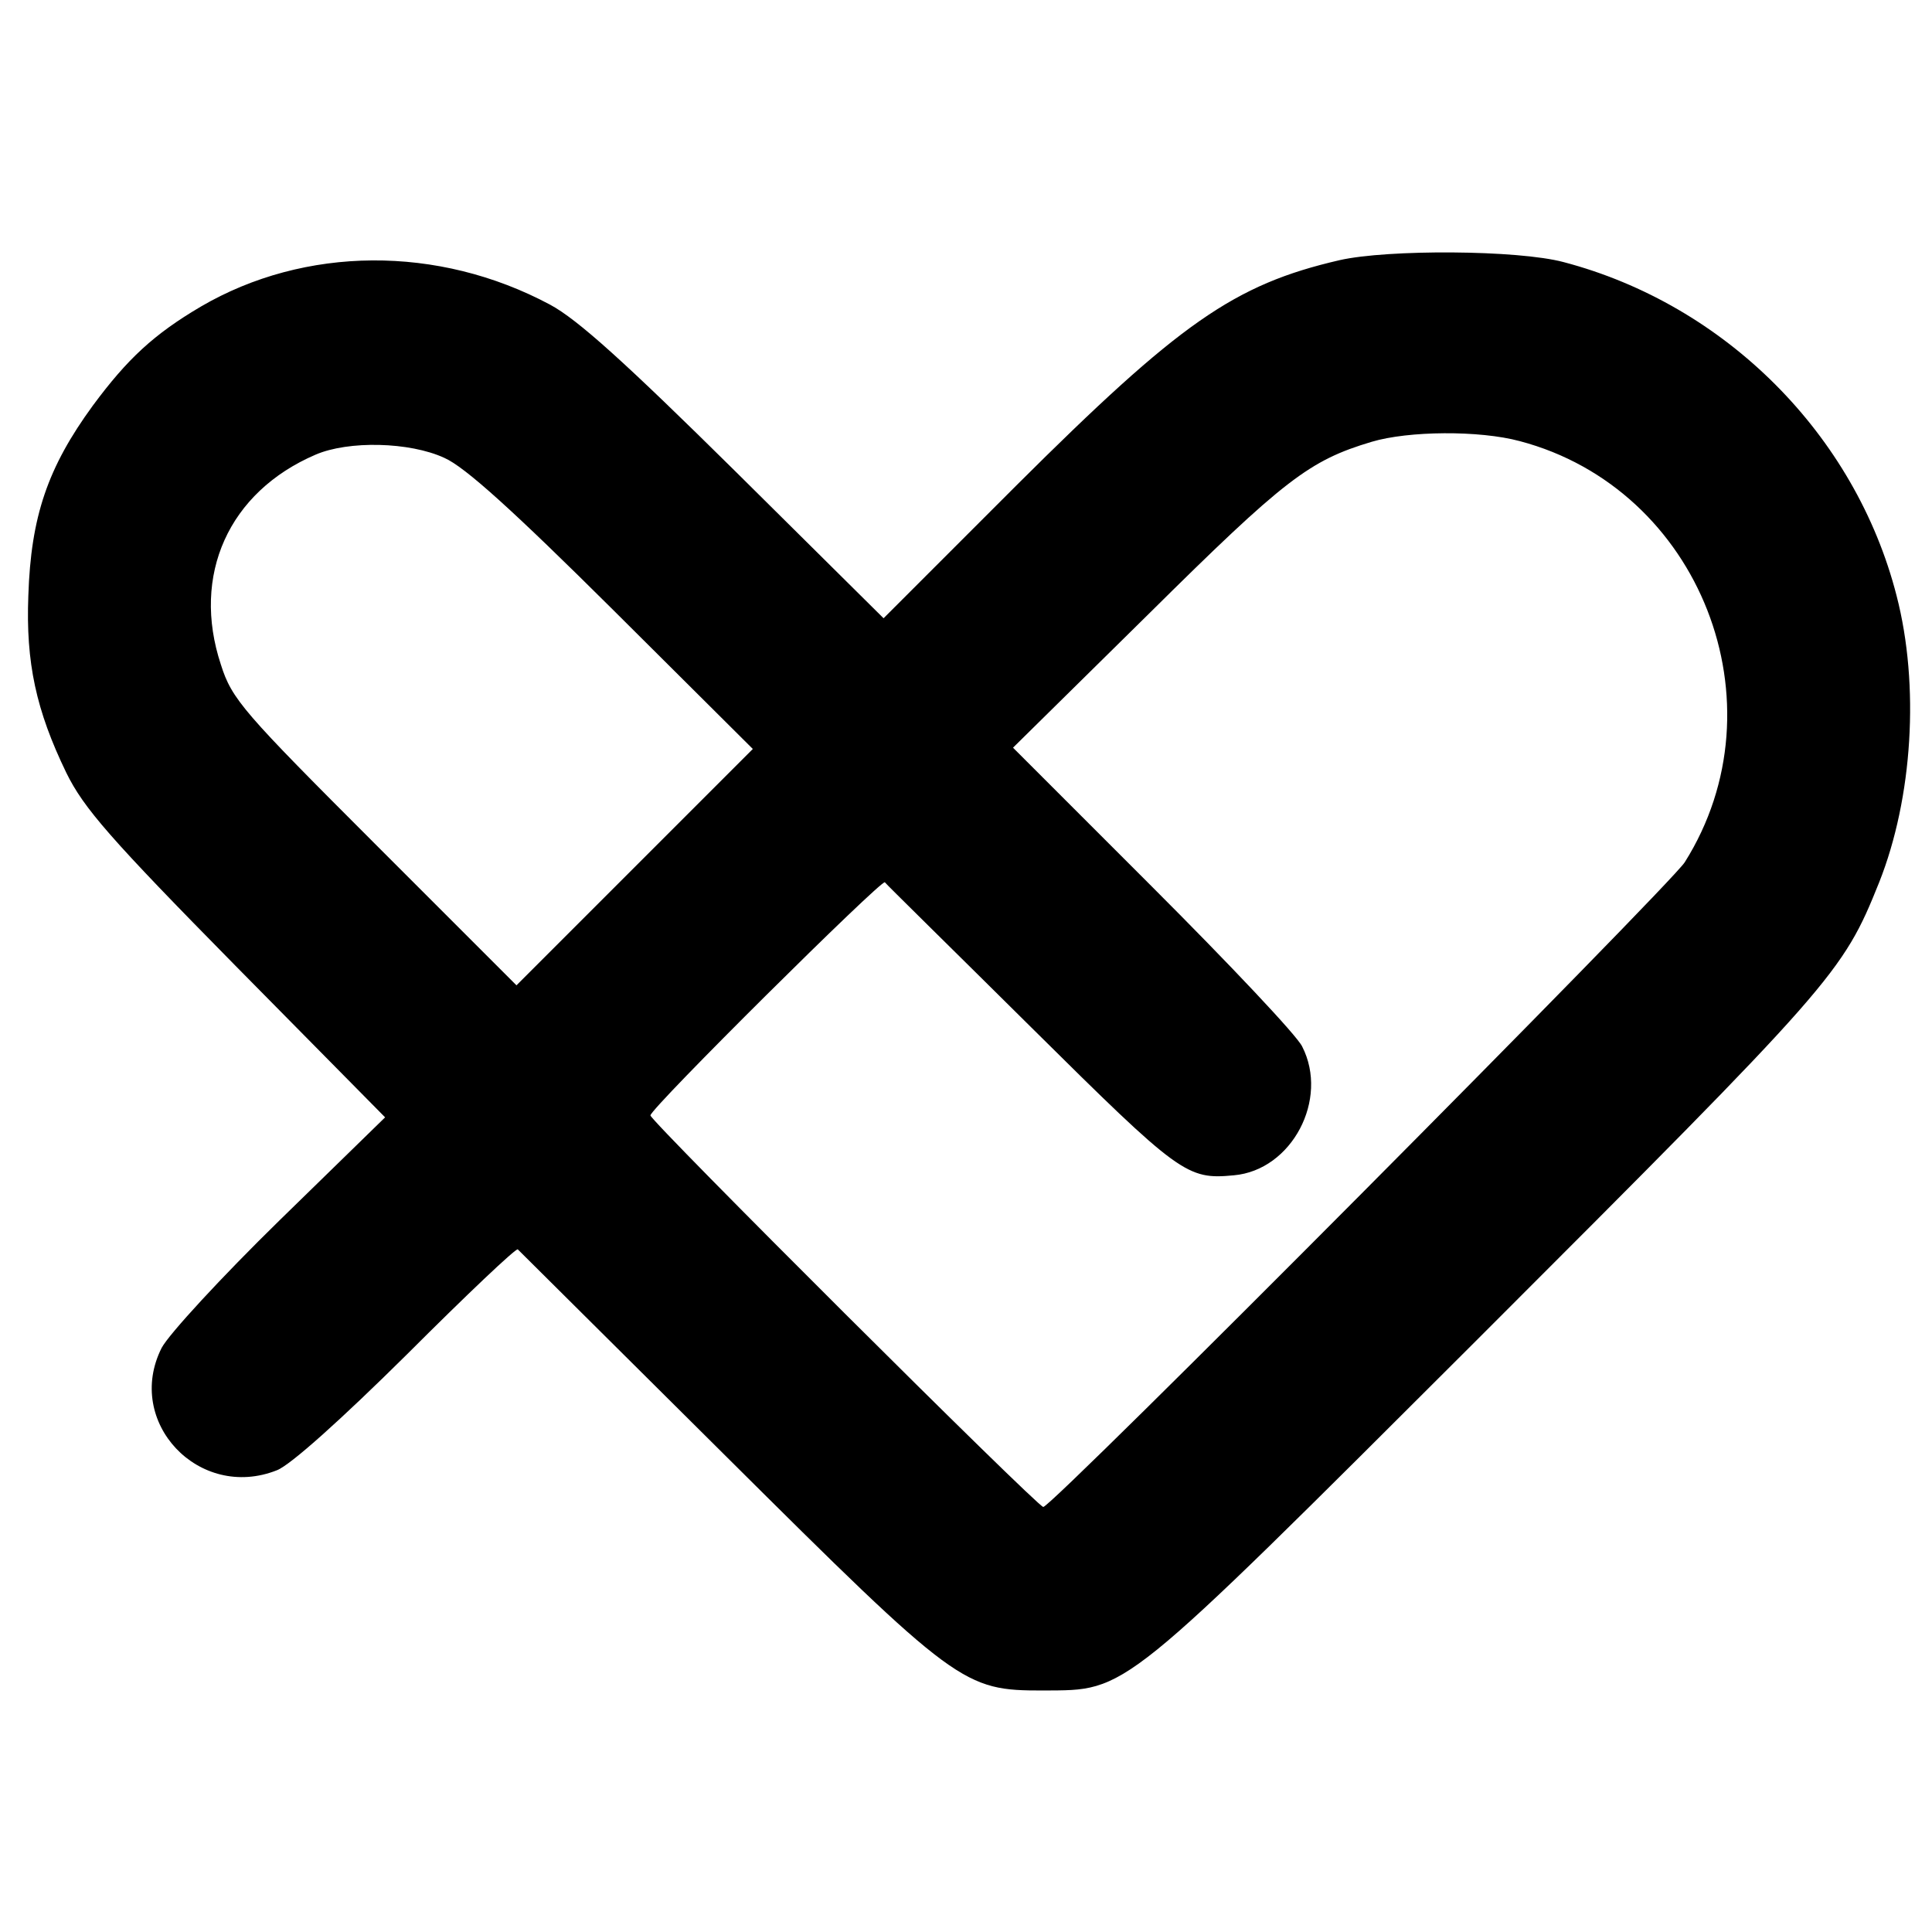
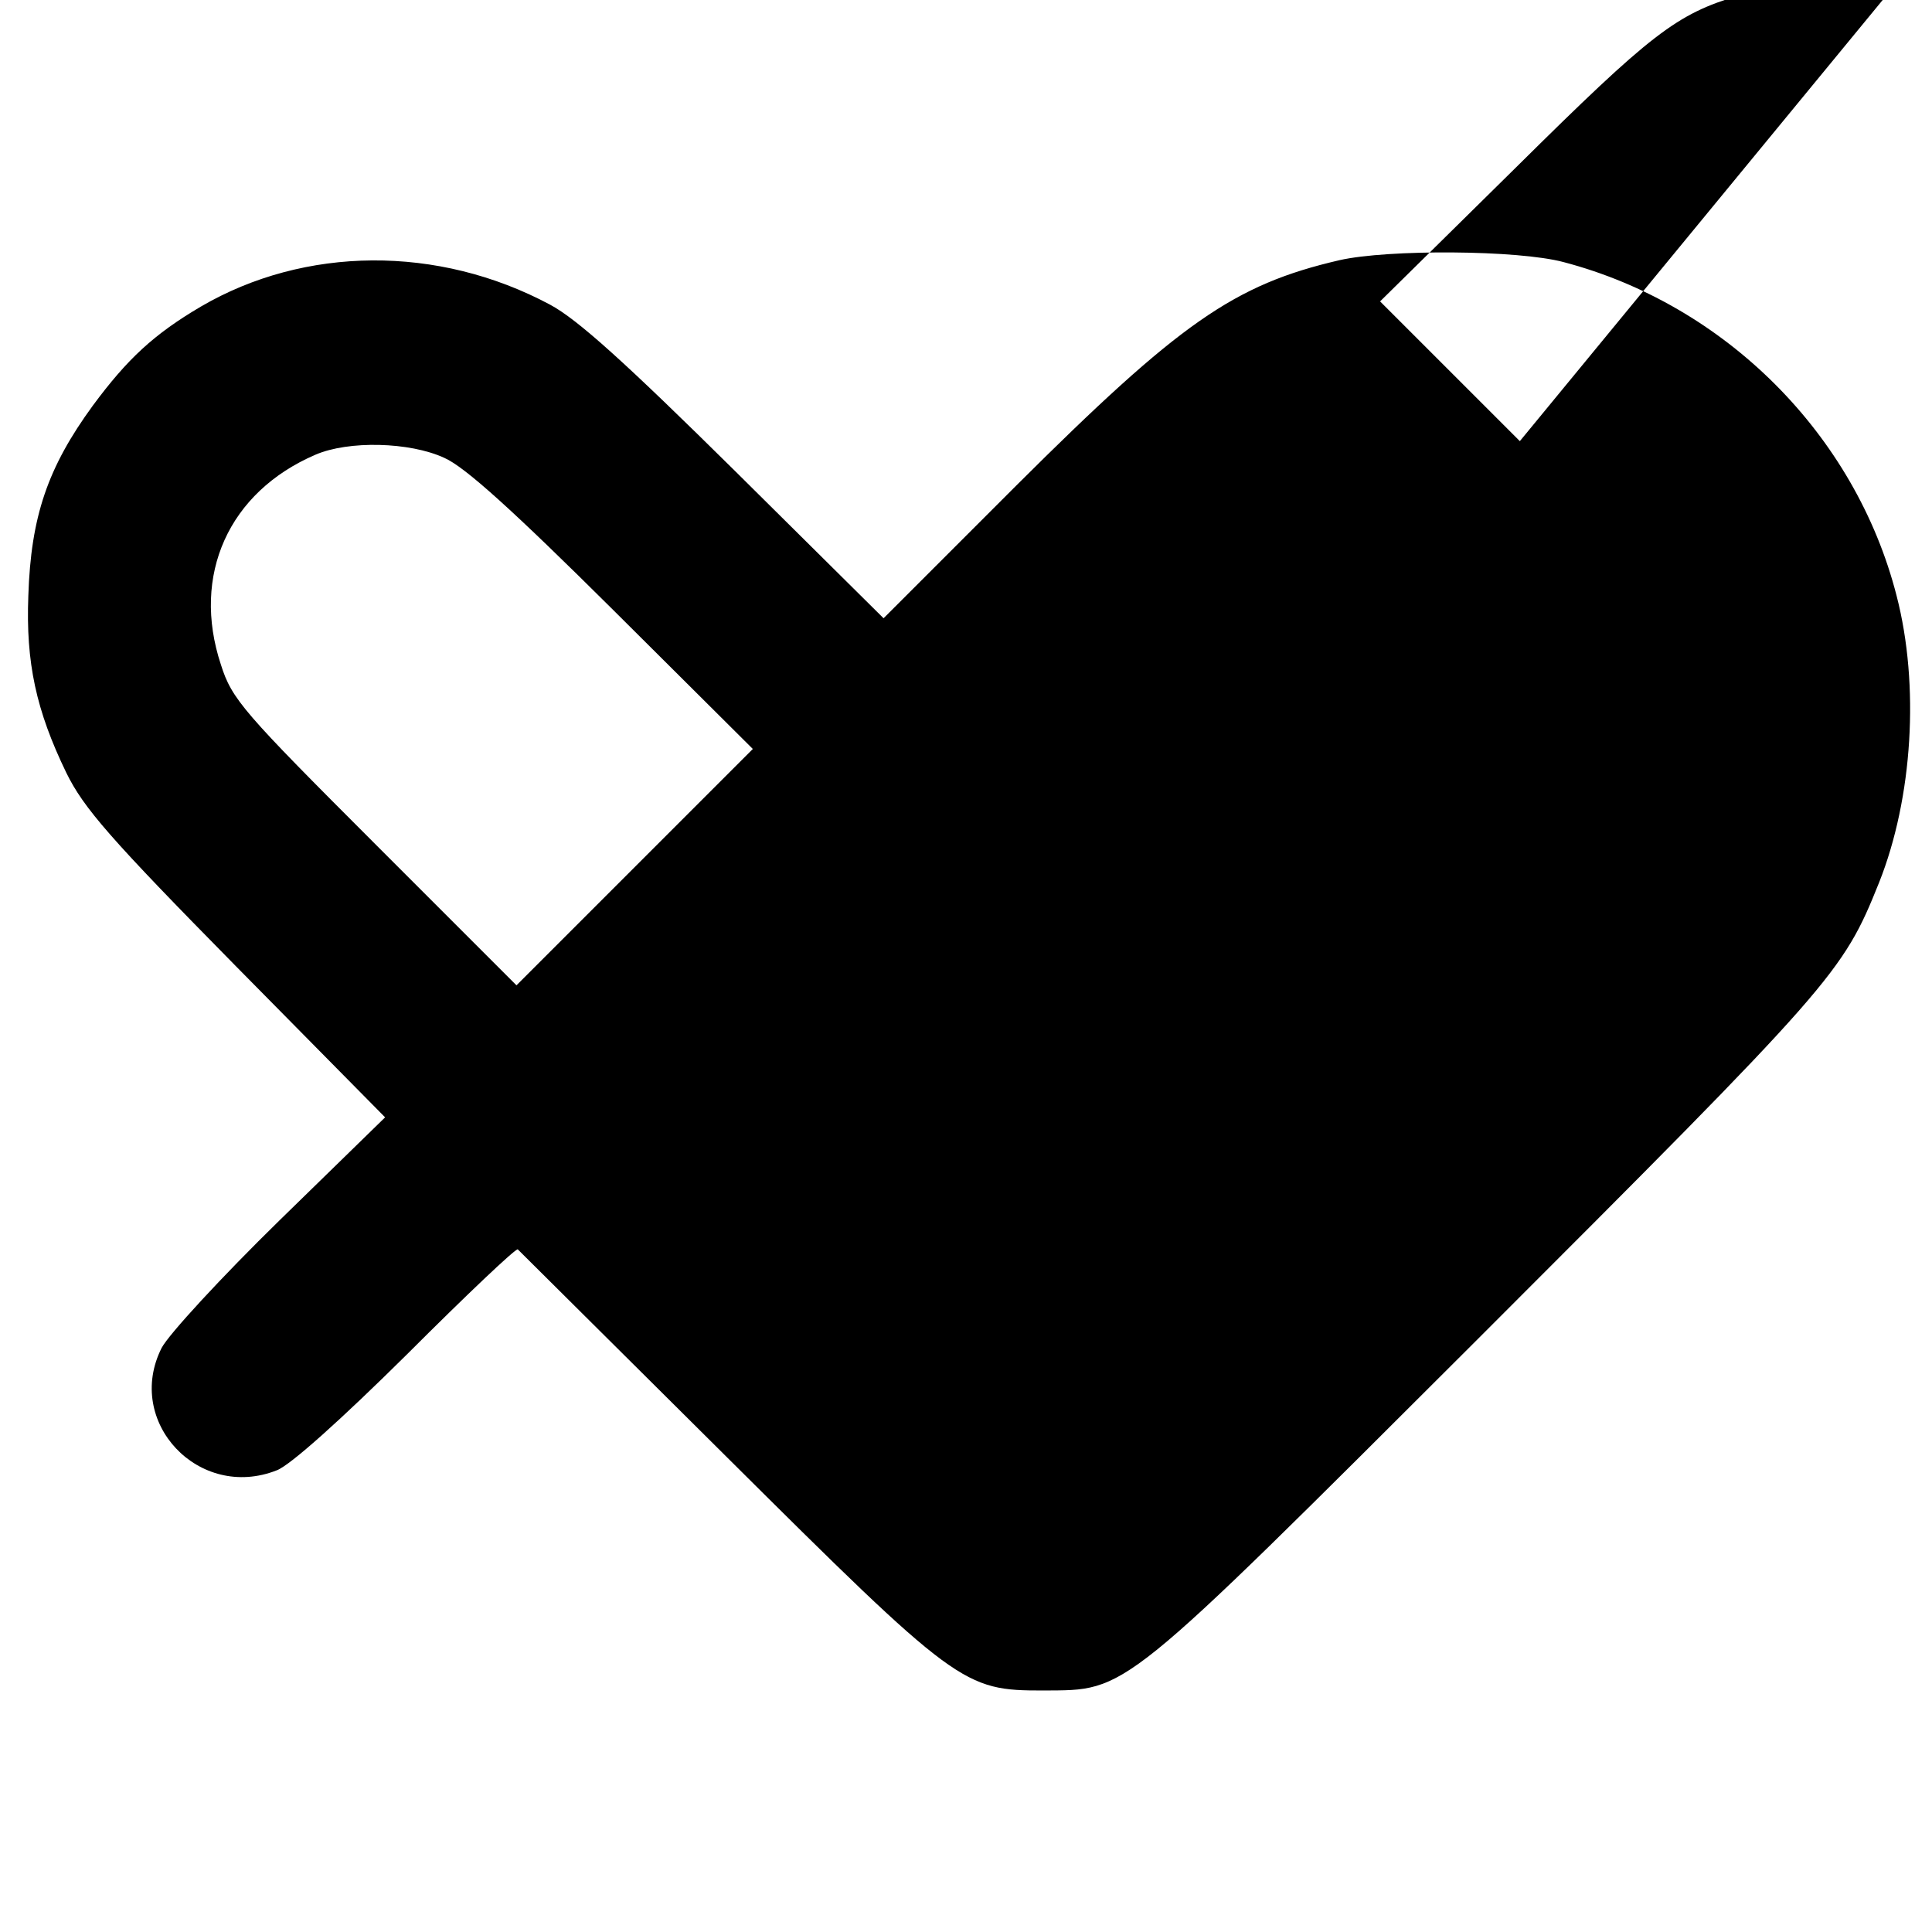
<svg xmlns="http://www.w3.org/2000/svg" version="1.0" width="300pt" height="300pt" viewBox="0 0 300 300" preserveAspectRatio="xMidYMid meet">
  <g transform="translate(0,300) scale(0.1,-0.1)" fill="#000000" stroke="none">
-     <path d="M2080 2596 c-164 -38 -248 -97 -502 -350 l-206 -206 -230 228 c-171 169 -245 236 -288 259 -174 93 -381 91 -542 -3 -73 -43 -114 -81 -168 -154 -70 -96 -96 -172 -100 -295 -4 -104 12 -178 59 -275 27 -55 68 -102 263 -300 l232 -235 -164 -160 c-90 -88 -172 -177 -183 -198 -58 -115 58 -238 179 -190 21 8 100 79 202 180 92 92 169 165 172 163 3 -3 148 -147 323 -321 360 -358 369 -364 493 -364 132 1 115 -13 674 545 555 555 567 568 624 710 52 131 63 306 27 445 -64 250 -266 452 -517 518 -71 19 -273 20 -348 3z m280 -281 c280 -74 411 -408 256 -654 -24 -37 -982 -1001 -996 -1001 -9 0 -610 599 -610 608 0 11 359 367 364 362 2 -3 105 -104 228 -226 230 -228 241 -236 314 -229 90 8 148 118 106 200 -8 17 -113 128 -232 247 l-217 217 211 208 c211 209 249 238 346 267 57 17 167 18 230 1z m-1670 -26 c32 -14 107 -82 262 -236 l217 -216 -184 -184 -183 -183 -220 220 c-204 204 -222 224 -239 278 -46 139 12 268 147 326 51 22 146 20 200 -5z" />
+     <path d="M2080 2596 c-164 -38 -248 -97 -502 -350 l-206 -206 -230 228 c-171 169 -245 236 -288 259 -174 93 -381 91 -542 -3 -73 -43 -114 -81 -168 -154 -70 -96 -96 -172 -100 -295 -4 -104 12 -178 59 -275 27 -55 68 -102 263 -300 l232 -235 -164 -160 c-90 -88 -172 -177 -183 -198 -58 -115 58 -238 179 -190 21 8 100 79 202 180 92 92 169 165 172 163 3 -3 148 -147 323 -321 360 -358 369 -364 493 -364 132 1 115 -13 674 545 555 555 567 568 624 710 52 131 63 306 27 445 -64 250 -266 452 -517 518 -71 19 -273 20 -348 3z m280 -281 l-217 217 211 208 c211 209 249 238 346 267 57 17 167 18 230 1z m-1670 -26 c32 -14 107 -82 262 -236 l217 -216 -184 -184 -183 -183 -220 220 c-204 204 -222 224 -239 278 -46 139 12 268 147 326 51 22 146 20 200 -5z" />
  </g>
</svg>